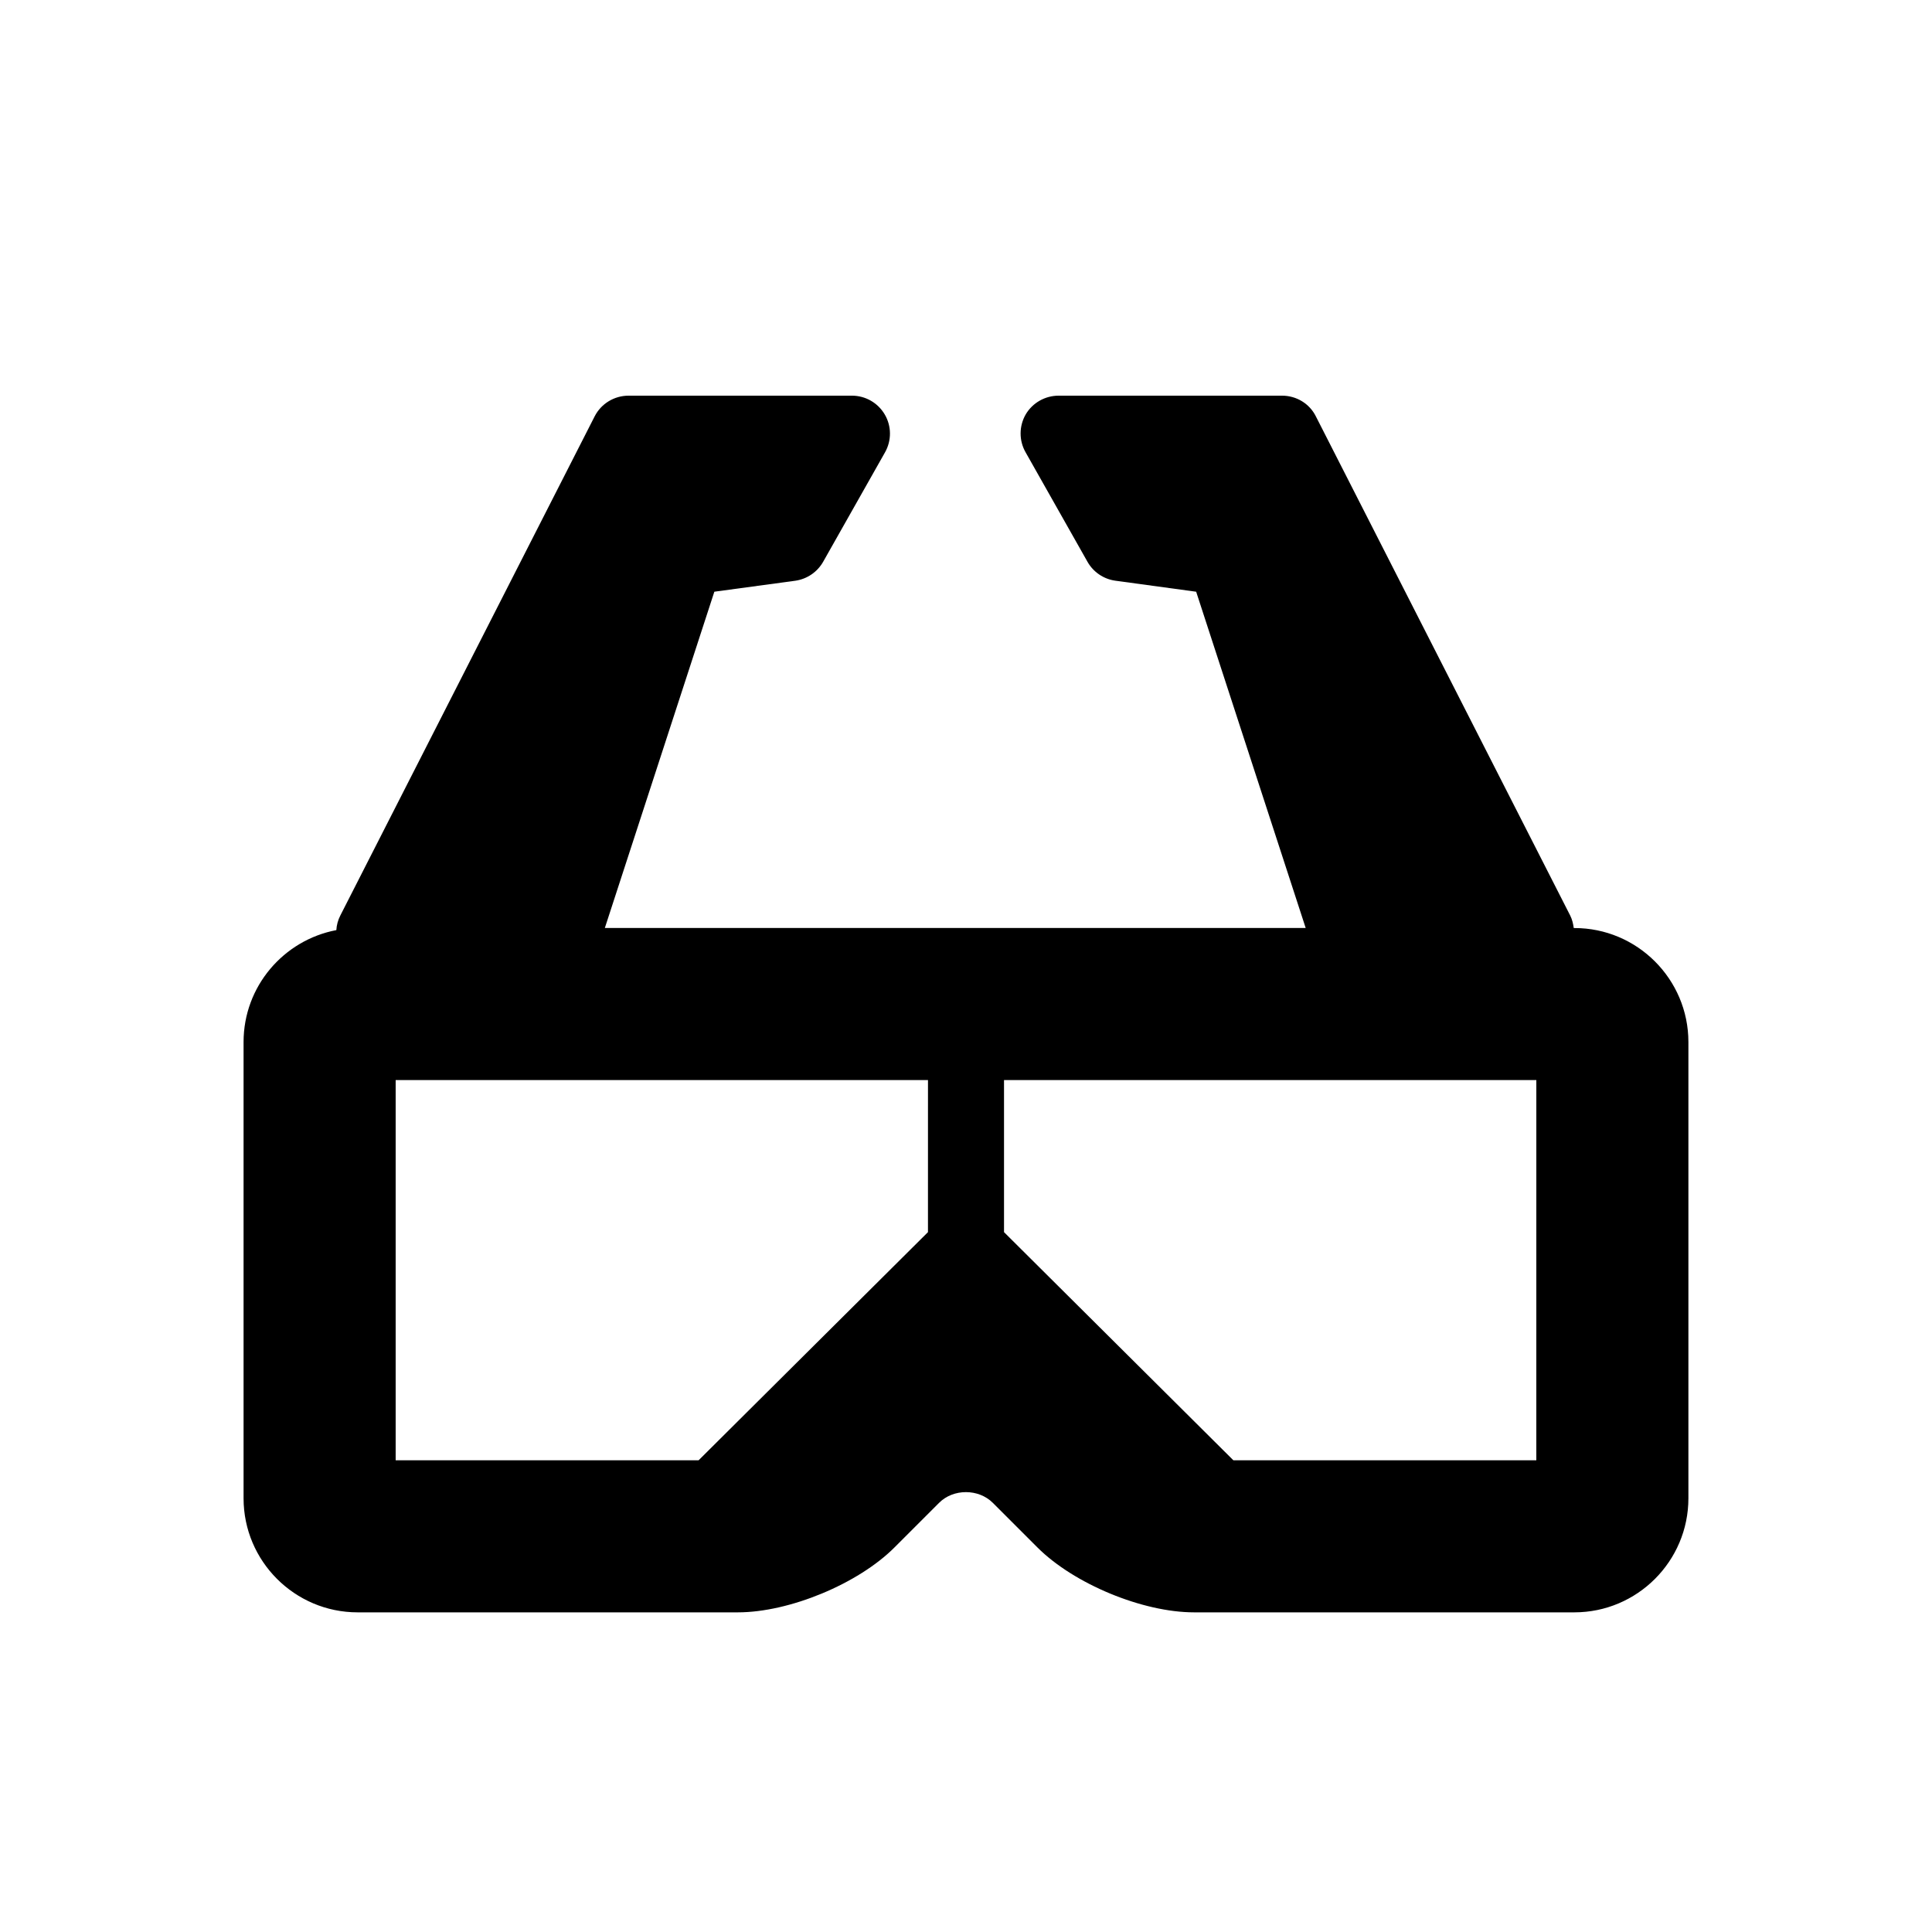
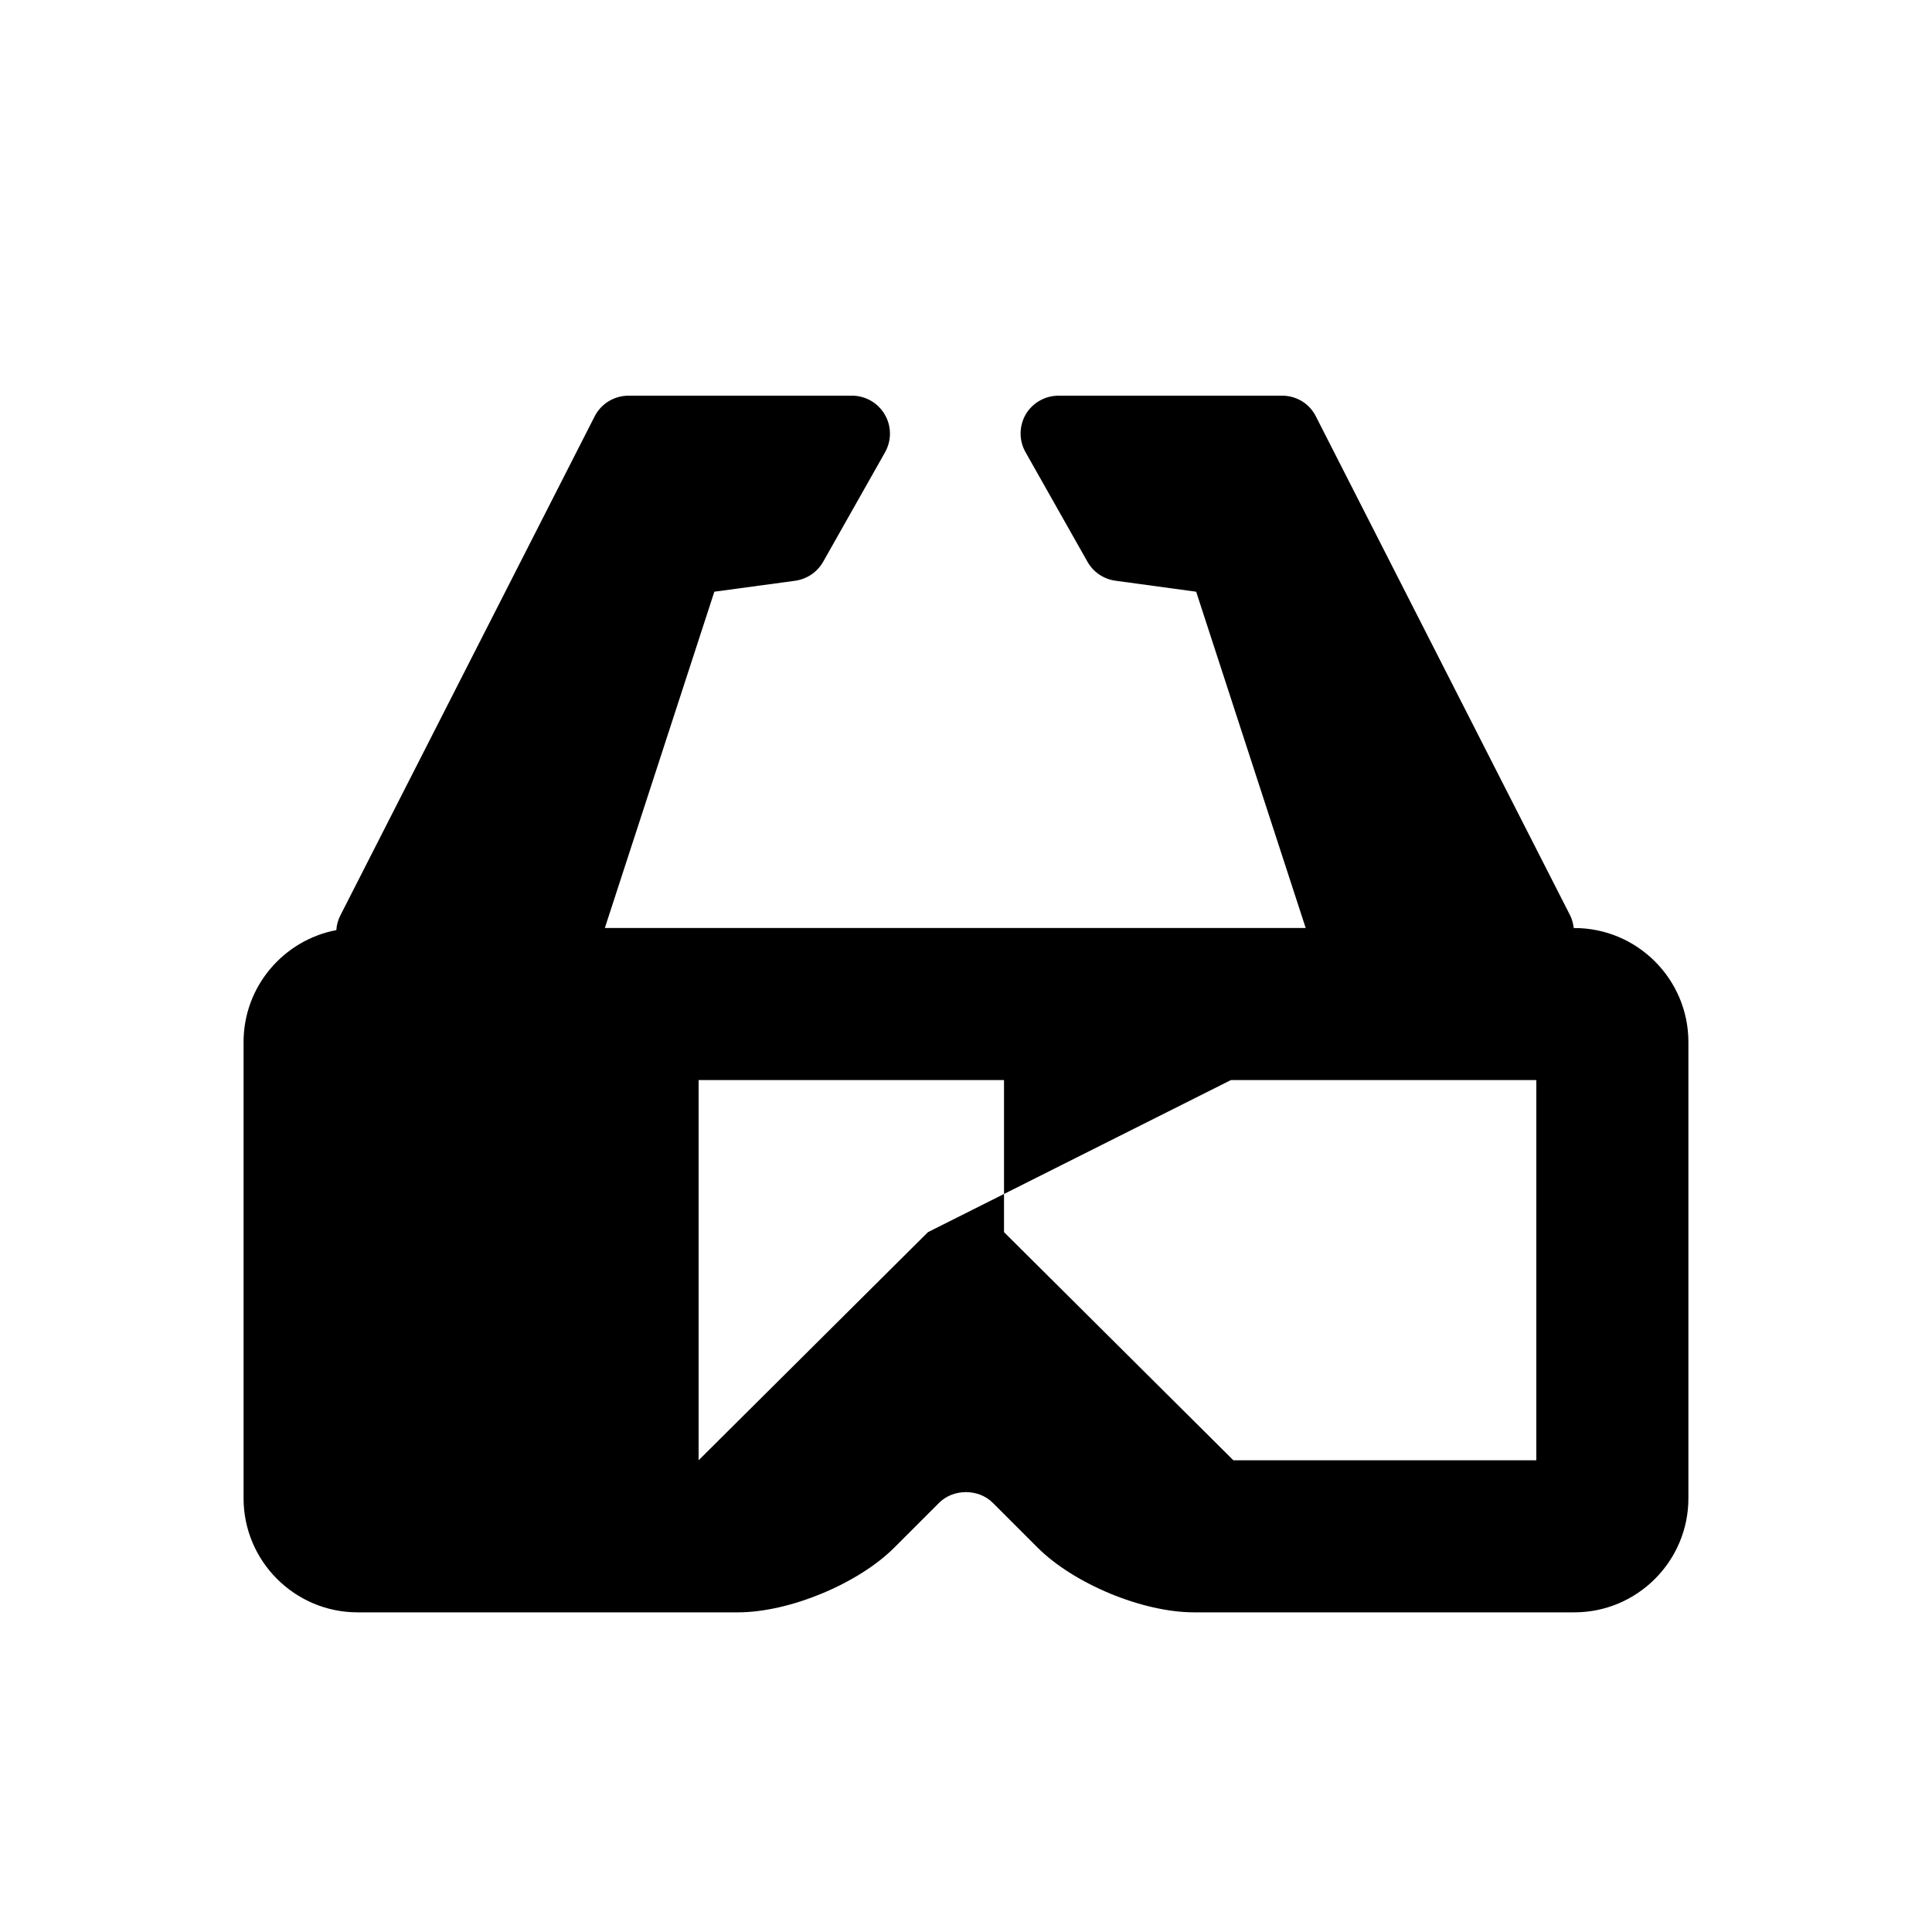
<svg xmlns="http://www.w3.org/2000/svg" fill="#000000" width="800px" height="800px" version="1.1" viewBox="144 144 512 512">
-   <path d="m561.22 389.94h-0.16c-0.16-1.129-0.402-2.258-0.945-3.324l-67.391-132.26c-1.676-3.383-5.141-5.5-8.973-5.5h-59.207c-3.586 0-6.914 1.895-8.727 4.977-1.773 3.086-1.812 6.914-0.02 10.039l16.383 28.98c1.531 2.742 4.293 4.613 7.394 5.039l21.422 2.922 29.023 89.109h-185.73l29.02-89.113 21.422-2.902c3.125-0.441 5.863-2.297 7.418-5.039l16.383-28.98c1.773-3.125 1.754-6.953-0.059-10.035-1.816-3.102-5.121-4.996-8.707-4.996h-59.188c-3.789 0-7.273 2.117-8.988 5.481l-67.391 132.26c-0.645 1.25-0.988 2.578-1.066 3.891-13.984 2.66-24.586 14.93-24.586 29.664v120.91c0 16.664 13.562 30.227 30.23 30.227h100.76c13.645 0 31.883-7.559 41.516-17.211l11.809-11.809c3.769-3.789 10.461-3.789 14.246 0l11.809 11.809c9.652 9.656 27.871 17.211 41.535 17.211h100.76c16.668 0 30.23-13.562 30.23-30.23v-120.91c-0.004-16.664-13.566-30.227-30.23-30.207zm-171.3 80.59-60.781 60.457h-80.285v-100.76h141.07zm161.22 60.457h-80.285l-60.781-60.457v-40.305h141.07z" />
+   <path d="m561.22 389.94h-0.16c-0.16-1.129-0.402-2.258-0.945-3.324l-67.391-132.26c-1.676-3.383-5.141-5.5-8.973-5.5h-59.207c-3.586 0-6.914 1.895-8.727 4.977-1.773 3.086-1.812 6.914-0.02 10.039l16.383 28.98c1.531 2.742 4.293 4.613 7.394 5.039l21.422 2.922 29.023 89.109h-185.73l29.02-89.113 21.422-2.902c3.125-0.441 5.863-2.297 7.418-5.039l16.383-28.98c1.773-3.125 1.754-6.953-0.059-10.035-1.816-3.102-5.121-4.996-8.707-4.996h-59.188c-3.789 0-7.273 2.117-8.988 5.481l-67.391 132.26c-0.645 1.25-0.988 2.578-1.066 3.891-13.984 2.66-24.586 14.93-24.586 29.664v120.91c0 16.664 13.562 30.227 30.23 30.227h100.76c13.645 0 31.883-7.559 41.516-17.211l11.809-11.809c3.769-3.789 10.461-3.789 14.246 0l11.809 11.809c9.652 9.656 27.871 17.211 41.535 17.211h100.76c16.668 0 30.23-13.562 30.23-30.23v-120.91c-0.004-16.664-13.566-30.227-30.23-30.207zm-171.3 80.59-60.781 60.457v-100.76h141.07zm161.22 60.457h-80.285l-60.781-60.457v-40.305h141.07z" />
</svg>